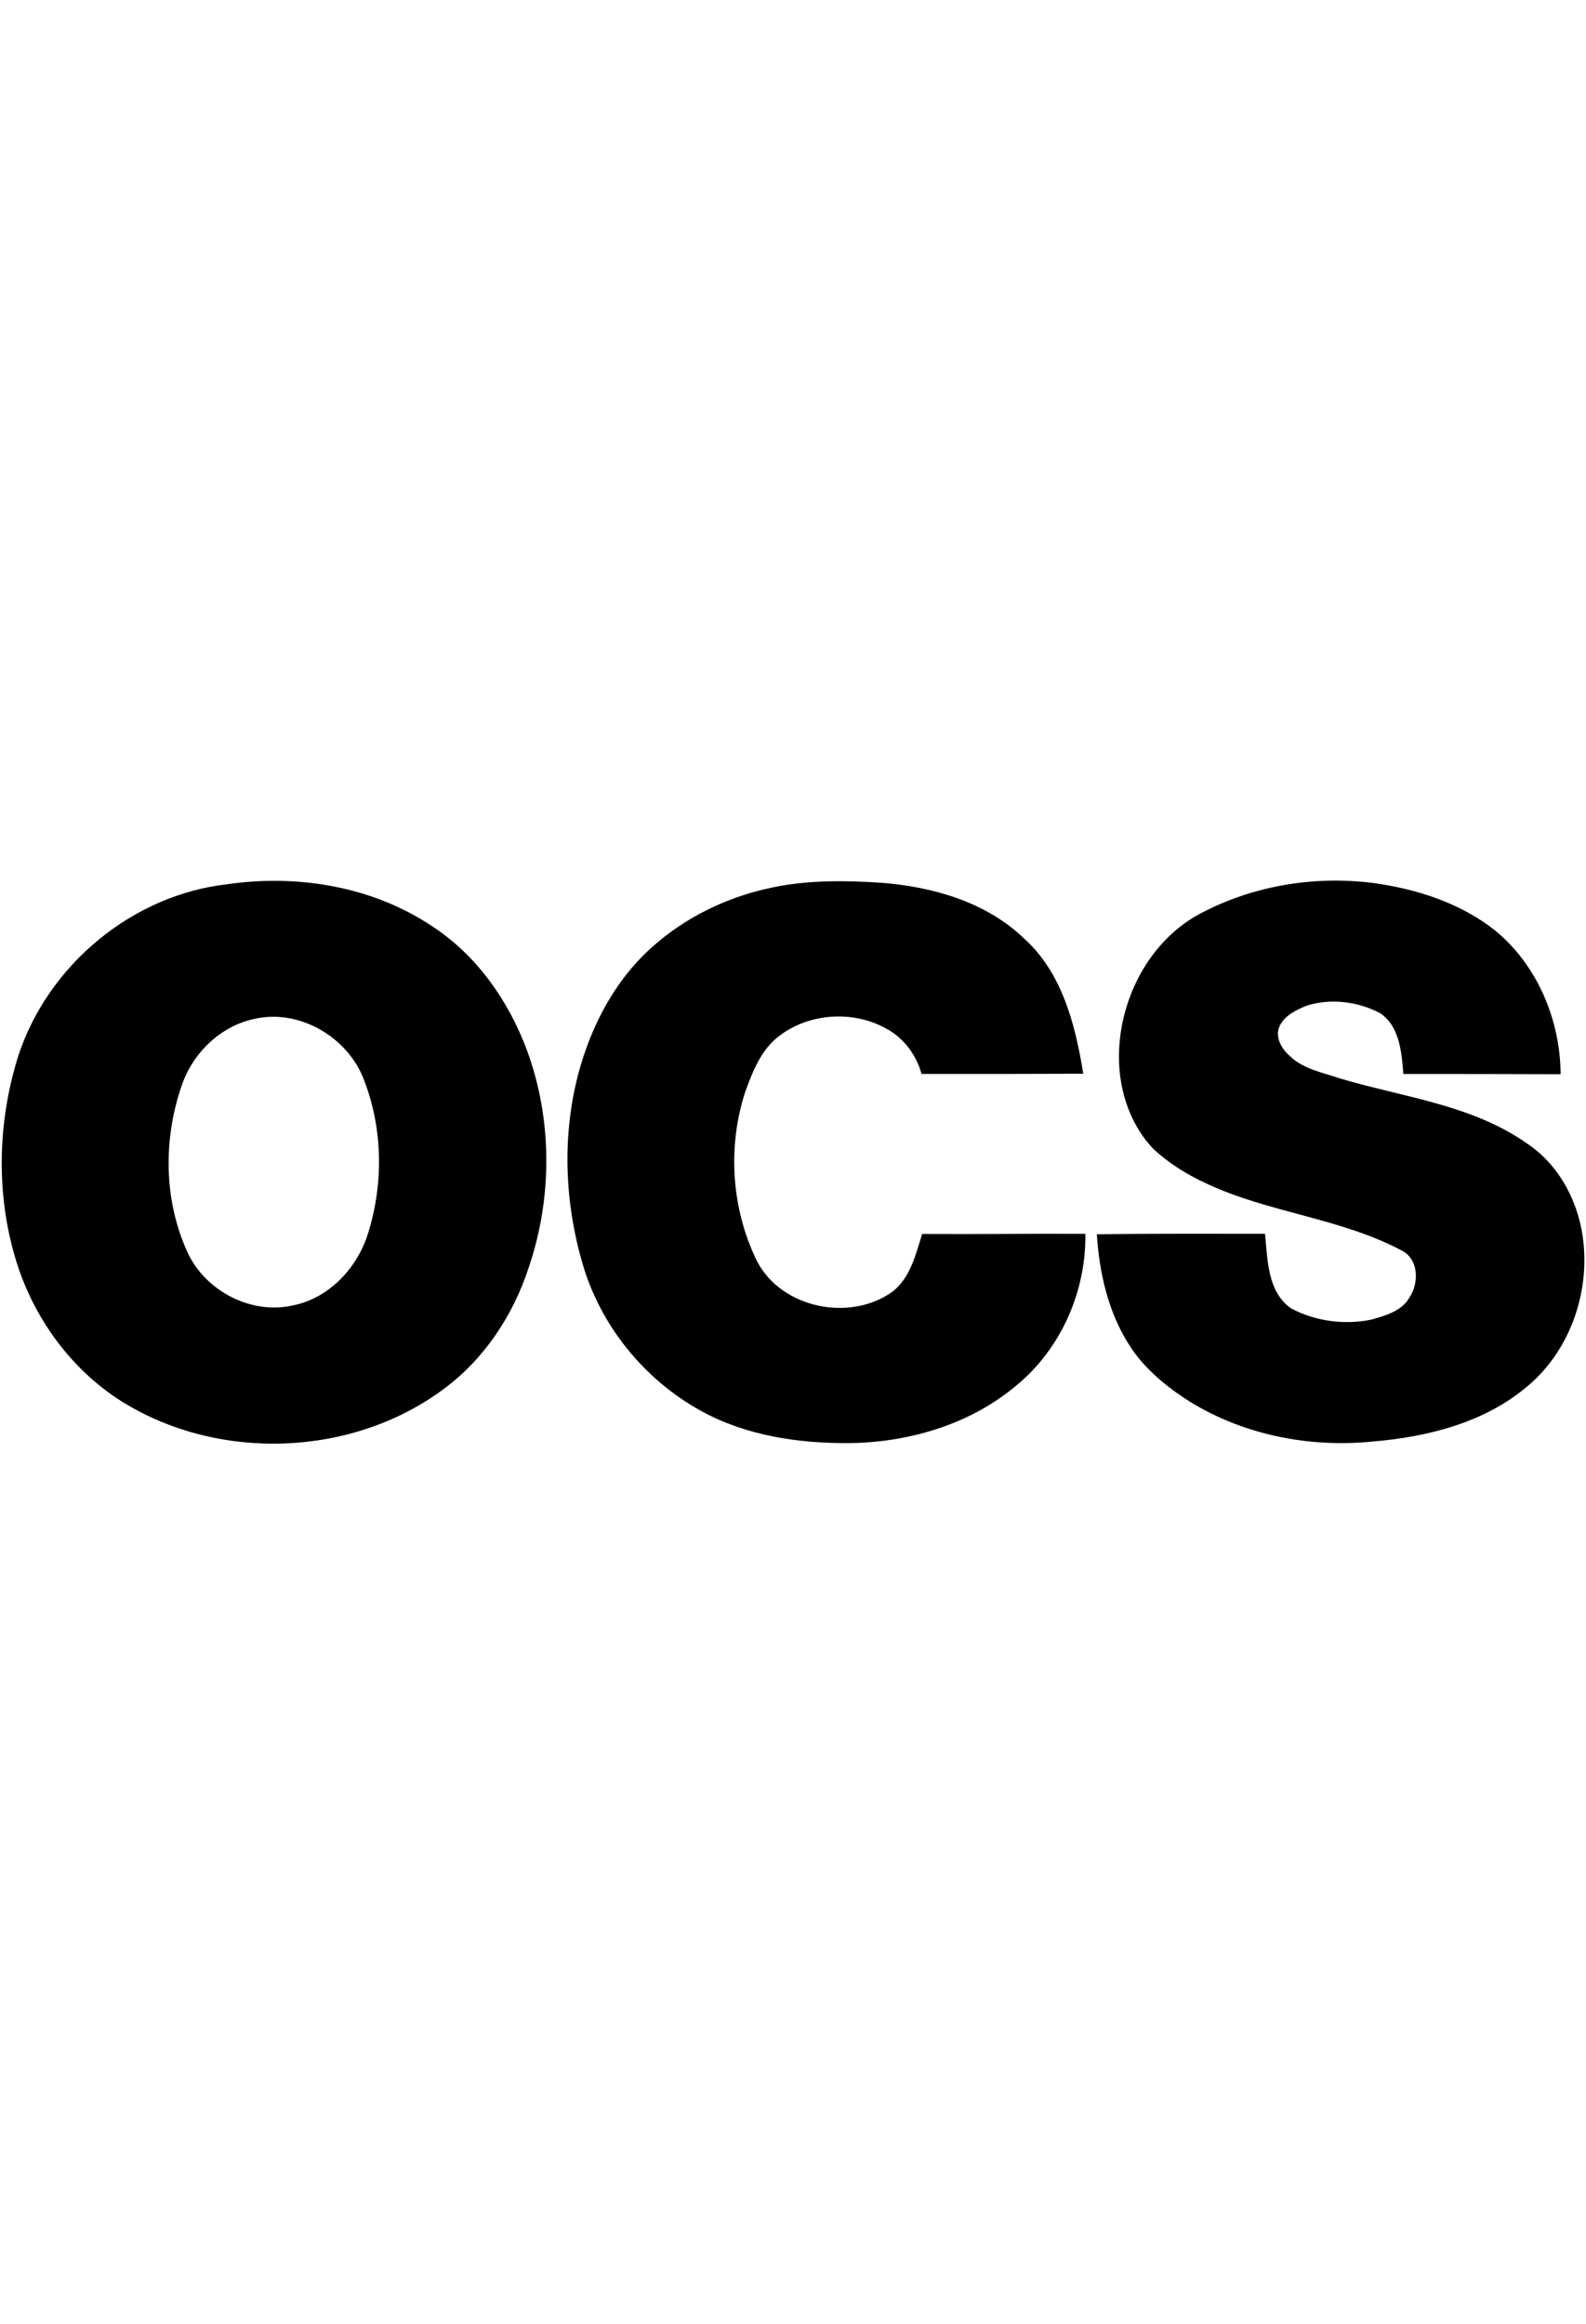
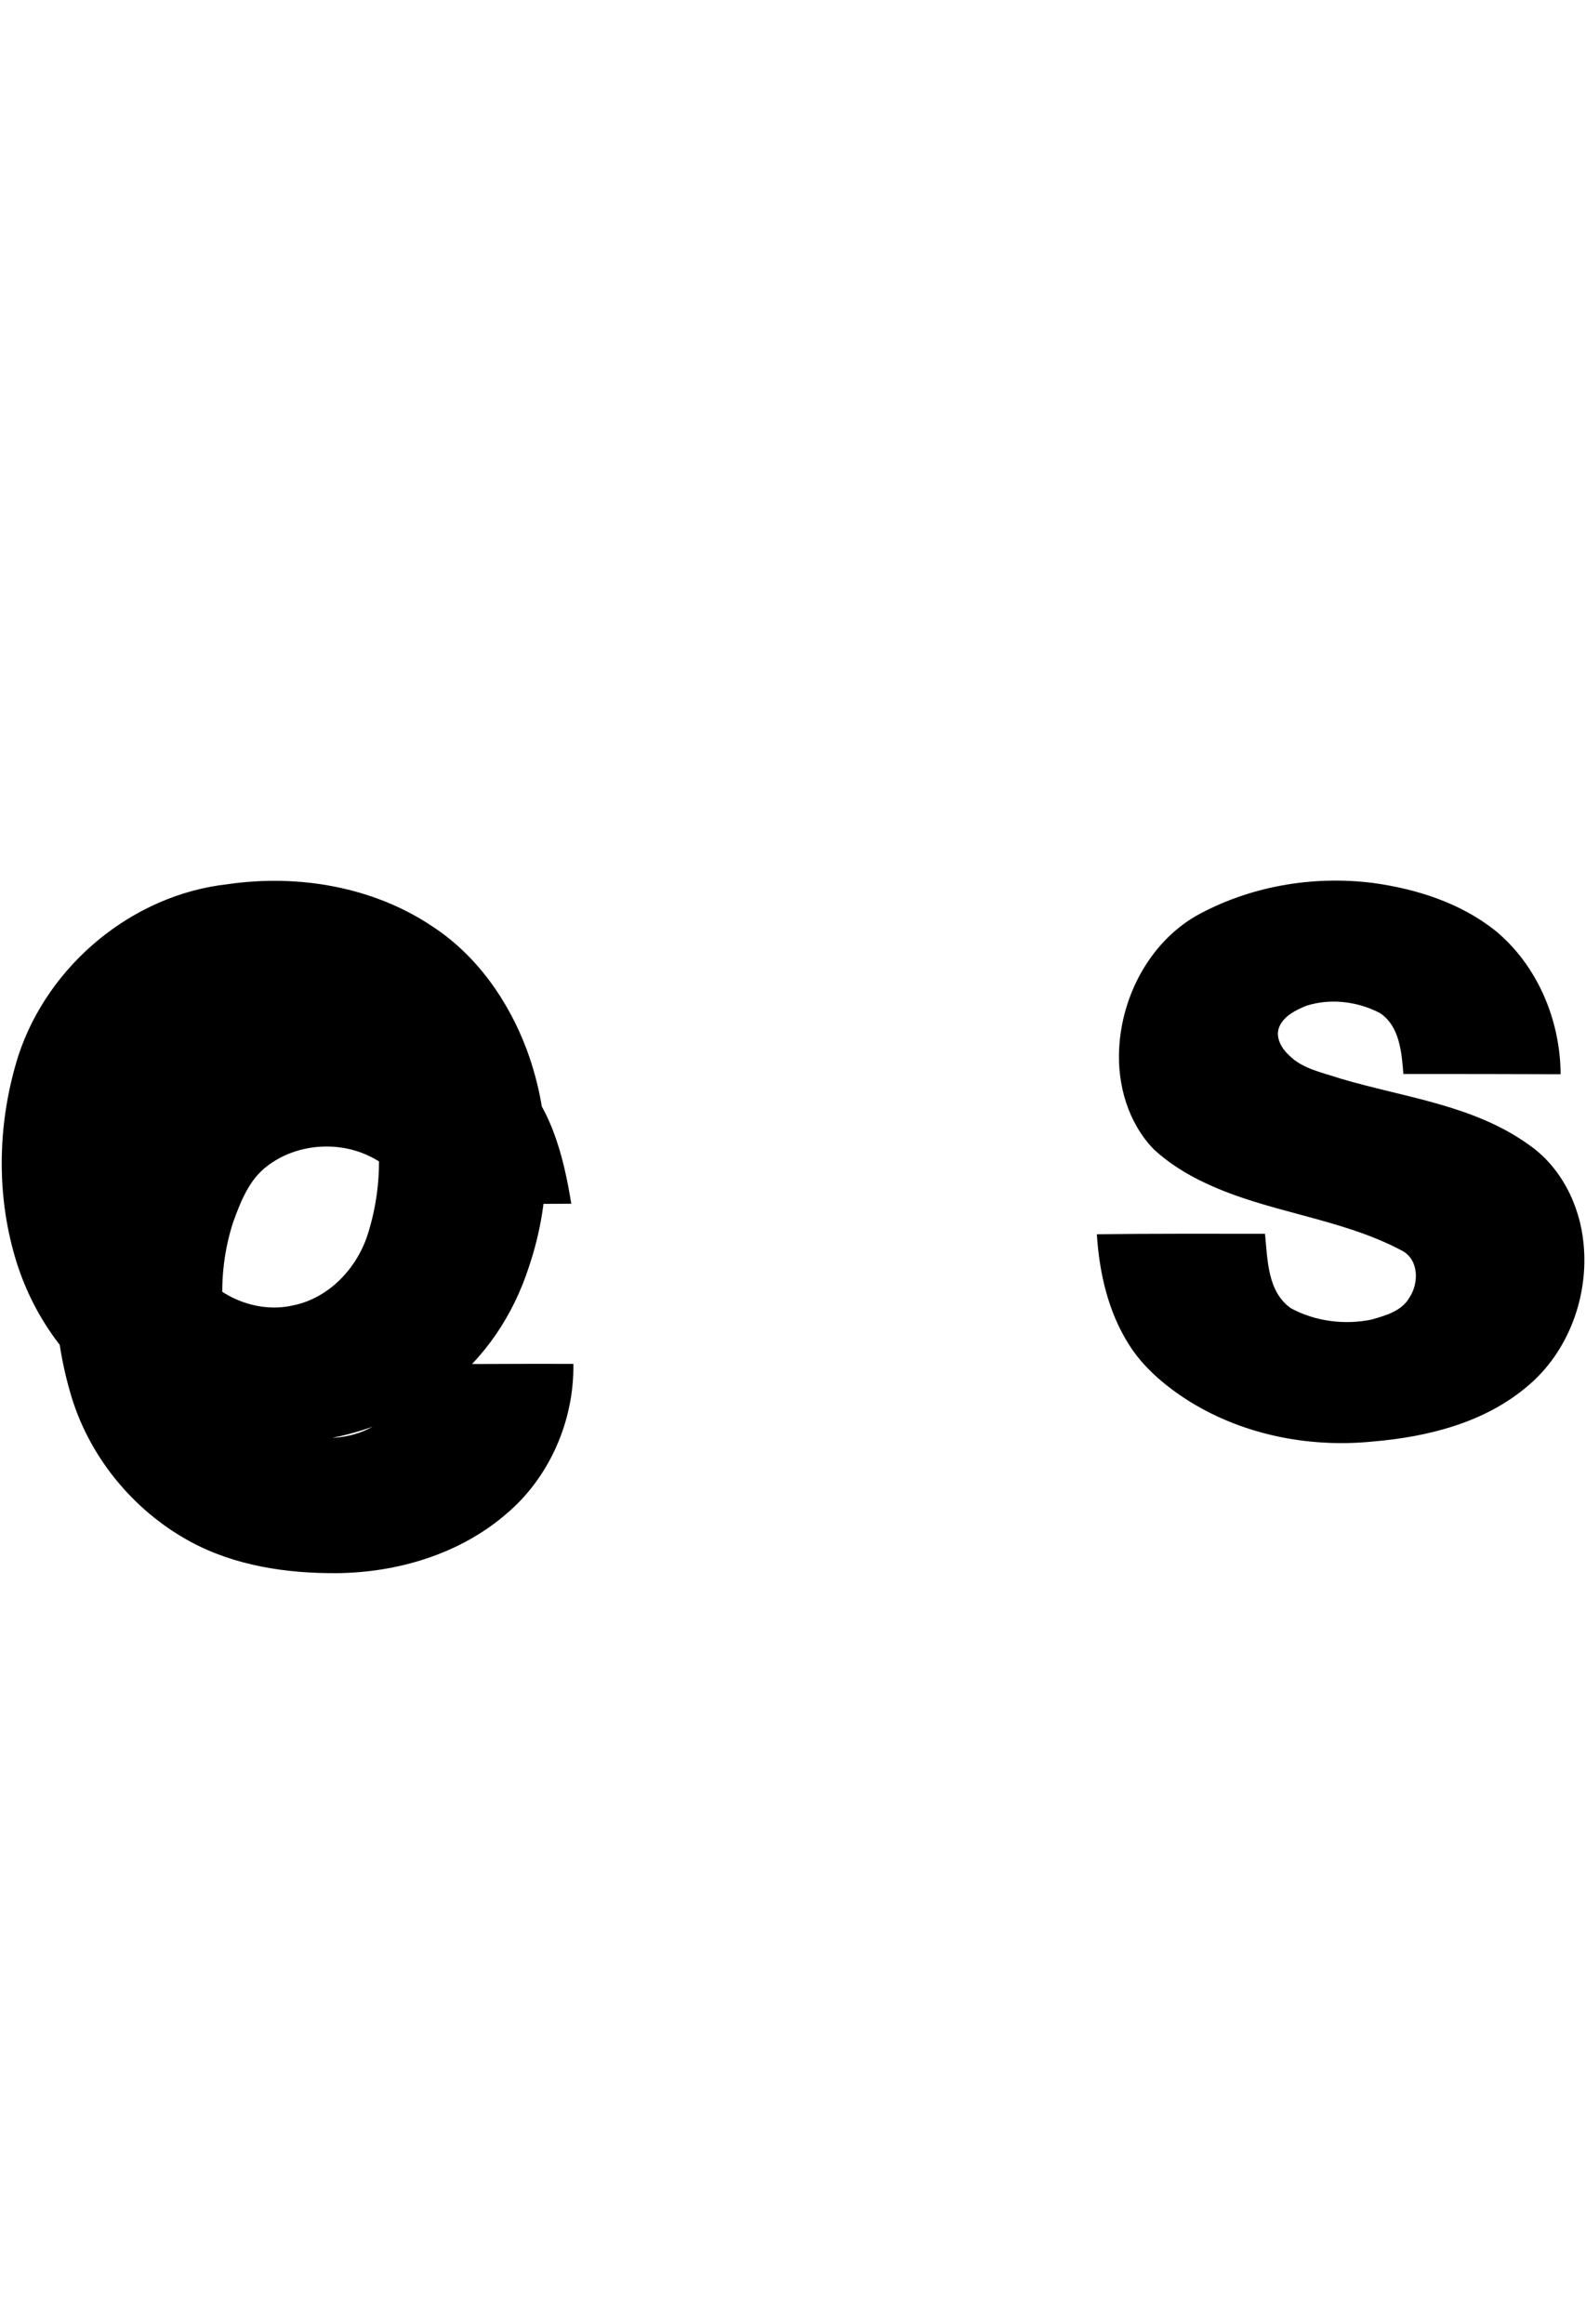
<svg xmlns="http://www.w3.org/2000/svg" id="Logos_BLACK" viewBox="0 0 273.04 400">
-   <path d="M39.24,152.16c12.07-1.74,24.97.41,35.2,7.27,7.64,4.99,13.1,12.8,16.26,21.26,4.41,11.94,4.42,25.39.33,37.41-2.65,8.19-7.61,15.72-14.56,20.88-15.8,11.81-38.86,12.61-55.55,2.18-8.91-5.63-15.4-14.74-18.33-24.81-3.32-11.26-2.95-23.51.57-34.68,5.14-15.64,19.68-27.72,36.09-29.51M43.69,175.37c-5.74,1.24-10.45,5.82-12.36,11.31-3.25,9.28-3.17,19.87.96,28.86,3.09,6.67,11,10.78,18.22,9.1,6.06-1.24,10.82-6.25,12.73-12,2.78-8.58,2.73-18.11-.49-26.56-2.68-7.51-11.2-12.58-19.06-10.71h0ZM131.83,152.99c6.55-1.58,13.35-1.5,20.02-1.06,8.81.7,17.93,3.31,24.44,9.57,6.57,5.89,8.85,14.89,10.2,23.28-9.28.05-18.56.06-27.84.04-.9-3.29-3.09-6.23-6.13-7.83-5.69-3.16-13.27-2.66-18.43,1.34-3.08,2.34-4.53,6.1-5.81,9.62-3.07,9.45-2.36,20.11,2.02,29.04,4.2,8.18,16.06,10.58,23.39,5.27,3.05-2.41,3.96-6.38,5.06-9.9,9.37.06,18.73-.07,28.1-.02.15,9.76-4.1,19.57-11.6,25.86-7.98,6.86-18.62,10.03-29.02,10.15-8.7.07-17.66-1.25-25.38-5.45-9.92-5.4-17.59-14.85-20.65-25.74-3.47-12.06-3.49-25.28.86-37.12,2.41-6.54,6.17-12.68,11.46-17.28,5.47-4.82,12.22-8.14,19.31-9.78h0ZM205.77,157.7c9.24-5.18,20.19-7.07,30.66-5.74,7.47,1.03,14.98,3.43,20.96,8.17,7.28,5.97,11.23,15.41,11.28,24.74-9.02-.04-18.05-.04-27.07-.04-.3-3.7-.62-8.18-4-10.47-3.84-2.02-8.53-2.6-12.68-1.28-1.82.74-3.85,1.72-4.68,3.62-.75,1.83.39,3.75,1.73,4.96,2.34,2.33,5.72,2.91,8.74,3.94,10.94,3.26,22.9,4.53,32.42,11.36,5.59,3.83,8.86,10.41,9.49,17.06.91,9.09-2.61,18.68-9.69,24.57-7.37,6.26-17.14,8.69-26.58,9.49-11.21,1.13-22.89-1.24-32.38-7.42-3.73-2.47-7.23-5.46-9.63-9.29-3.58-5.64-5.09-12.35-5.51-18.96,9.65-.12,19.3-.08,28.95-.08.45,4.44.4,9.94,4.45,12.81,4.18,2.26,9.21,2.91,13.86,1.96,2.43-.7,5.24-1.45,6.57-3.83,1.62-2.43,1.61-6.42-1.19-7.98-10.6-5.68-22.97-6.53-33.8-11.62-3.27-1.51-6.38-3.42-9.03-5.87-4.4-4.53-6.3-11.06-5.97-17.29.44-9.07,5.19-18.15,13.12-22.82h0Z" />
+   <path d="M39.24,152.16c12.07-1.74,24.97.41,35.2,7.27,7.64,4.99,13.1,12.8,16.26,21.26,4.41,11.94,4.42,25.39.33,37.41-2.65,8.19-7.61,15.72-14.56,20.88-15.8,11.81-38.86,12.61-55.55,2.18-8.91-5.63-15.4-14.74-18.33-24.81-3.32-11.26-2.95-23.51.57-34.68,5.14-15.64,19.68-27.72,36.09-29.51M43.69,175.37c-5.74,1.24-10.45,5.82-12.36,11.31-3.25,9.28-3.17,19.87.96,28.86,3.09,6.67,11,10.78,18.22,9.1,6.06-1.24,10.82-6.25,12.73-12,2.78-8.58,2.73-18.11-.49-26.56-2.68-7.51-11.2-12.58-19.06-10.71h0Zc6.55-1.58,13.35-1.5,20.02-1.06,8.81.7,17.93,3.31,24.44,9.57,6.57,5.89,8.85,14.89,10.2,23.28-9.28.05-18.56.06-27.84.04-.9-3.29-3.09-6.23-6.13-7.83-5.69-3.16-13.27-2.66-18.43,1.34-3.08,2.34-4.53,6.1-5.81,9.62-3.07,9.45-2.36,20.11,2.02,29.04,4.2,8.18,16.06,10.58,23.39,5.27,3.05-2.41,3.96-6.38,5.06-9.9,9.37.06,18.73-.07,28.1-.02.15,9.76-4.1,19.57-11.6,25.86-7.98,6.86-18.62,10.03-29.02,10.15-8.7.07-17.66-1.25-25.38-5.45-9.92-5.4-17.59-14.85-20.65-25.74-3.47-12.06-3.49-25.28.86-37.12,2.41-6.54,6.17-12.68,11.46-17.28,5.47-4.82,12.22-8.14,19.31-9.78h0ZM205.77,157.7c9.24-5.18,20.19-7.07,30.66-5.74,7.47,1.03,14.98,3.43,20.96,8.17,7.28,5.97,11.23,15.41,11.28,24.74-9.02-.04-18.05-.04-27.07-.04-.3-3.7-.62-8.18-4-10.47-3.84-2.02-8.53-2.6-12.68-1.28-1.82.74-3.85,1.72-4.68,3.62-.75,1.83.39,3.75,1.73,4.96,2.34,2.33,5.72,2.91,8.74,3.94,10.94,3.26,22.9,4.53,32.42,11.36,5.59,3.83,8.86,10.41,9.49,17.06.91,9.09-2.61,18.68-9.69,24.57-7.37,6.26-17.14,8.69-26.58,9.49-11.21,1.13-22.89-1.24-32.38-7.42-3.73-2.47-7.23-5.46-9.63-9.29-3.58-5.64-5.09-12.35-5.51-18.96,9.65-.12,19.3-.08,28.95-.08.45,4.44.4,9.94,4.45,12.81,4.18,2.26,9.21,2.91,13.86,1.96,2.43-.7,5.24-1.45,6.57-3.83,1.62-2.43,1.61-6.42-1.19-7.98-10.6-5.68-22.97-6.53-33.8-11.62-3.27-1.51-6.38-3.42-9.03-5.87-4.4-4.53-6.3-11.06-5.97-17.29.44-9.07,5.19-18.15,13.12-22.82h0Z" />
</svg>